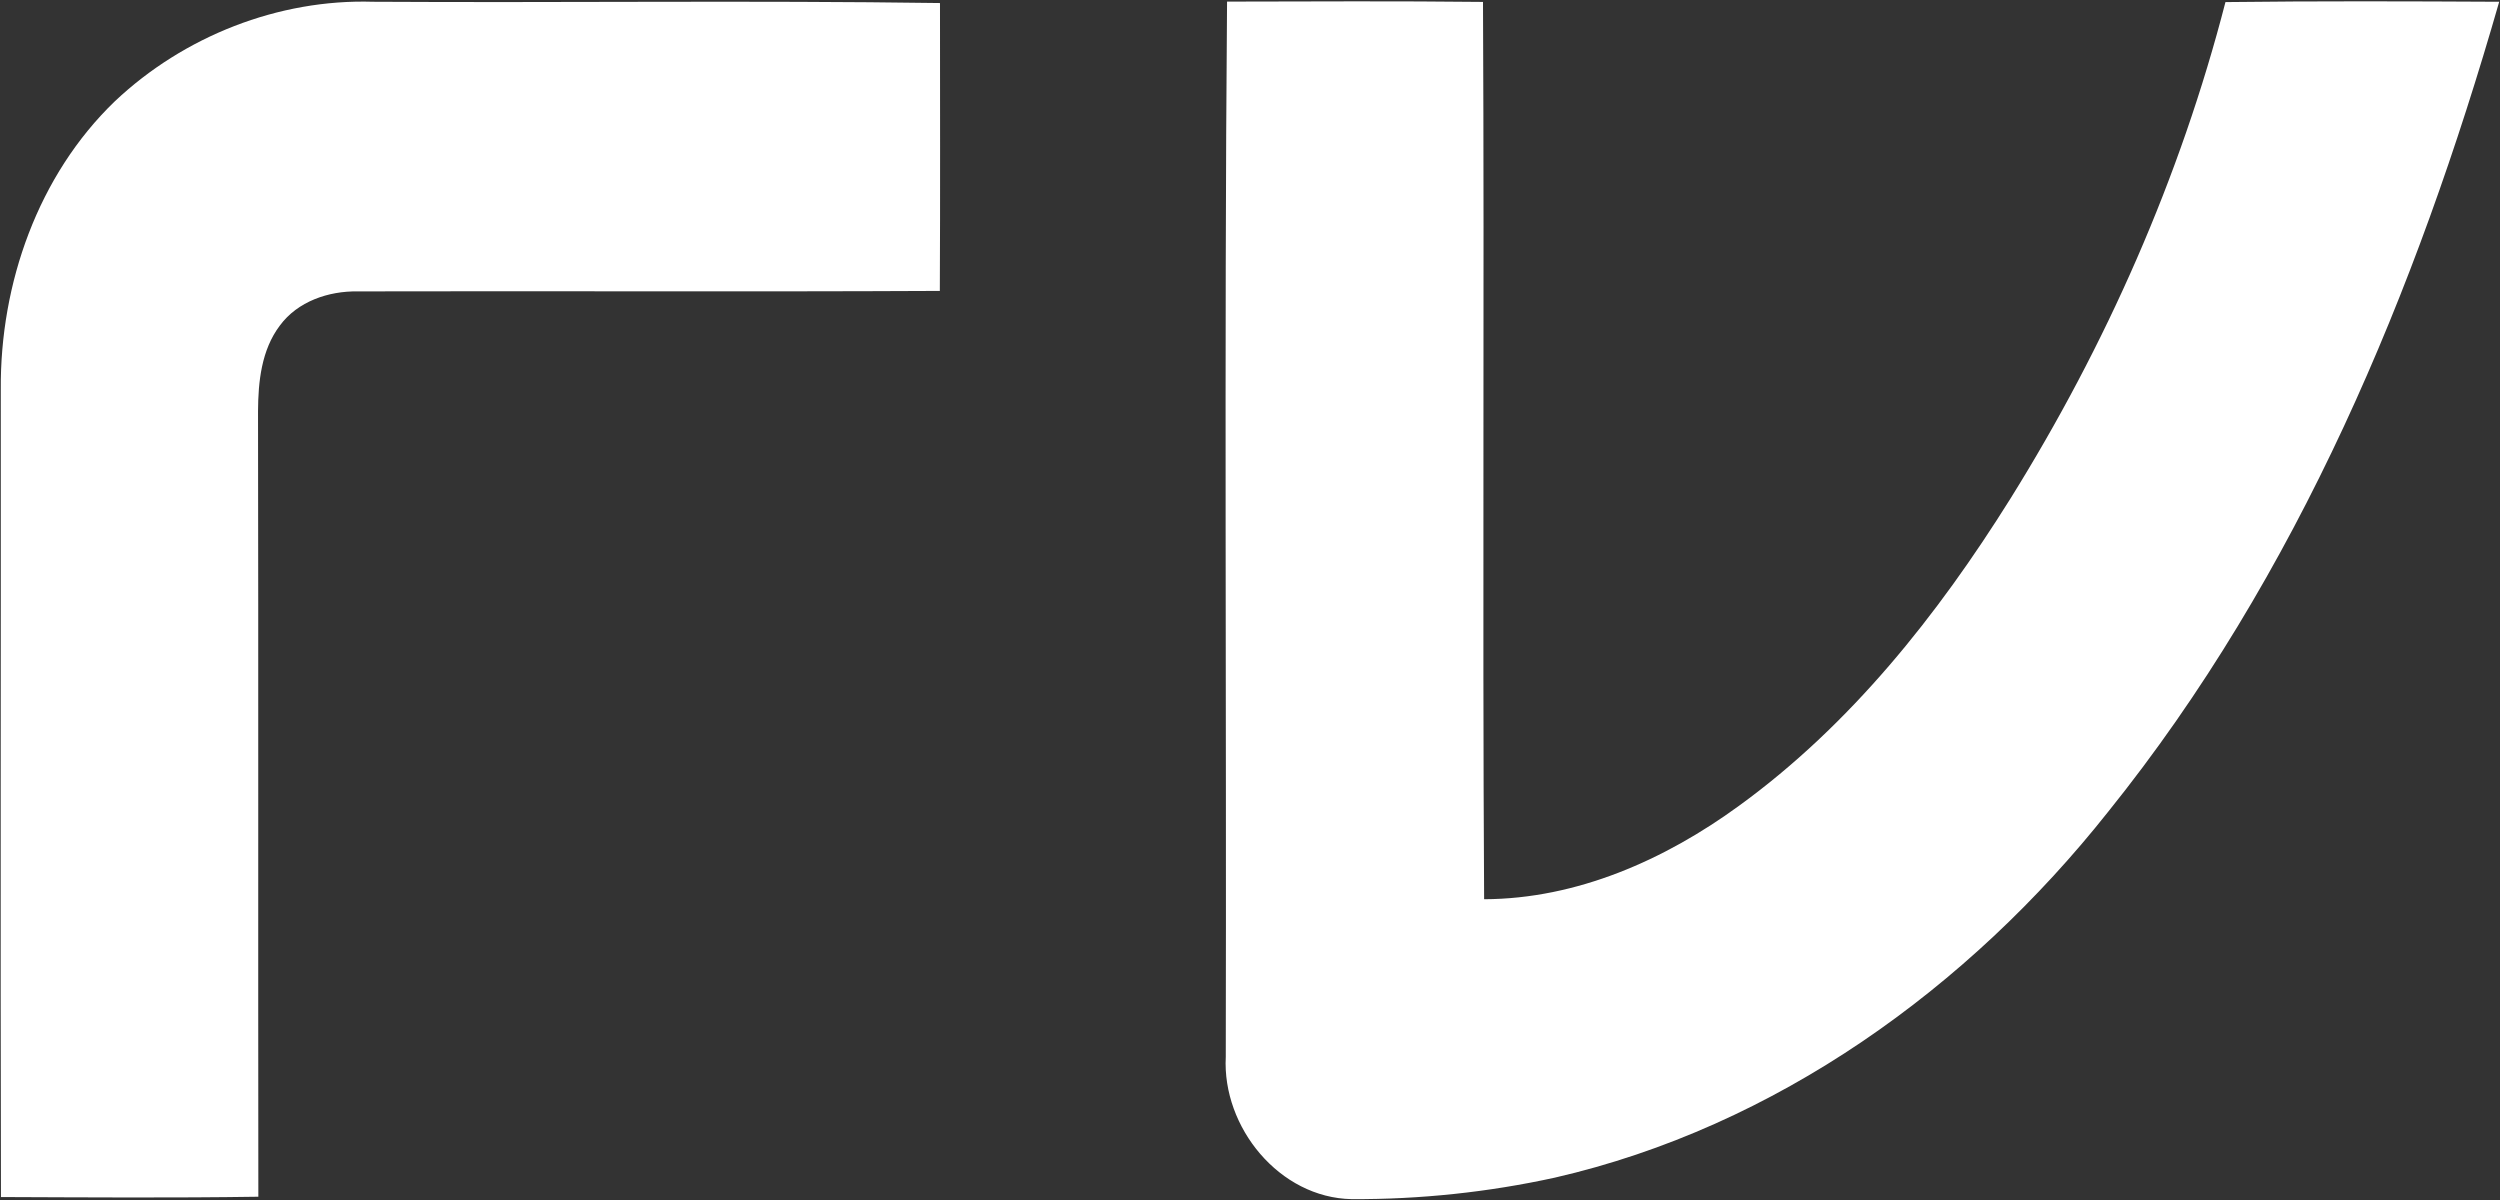
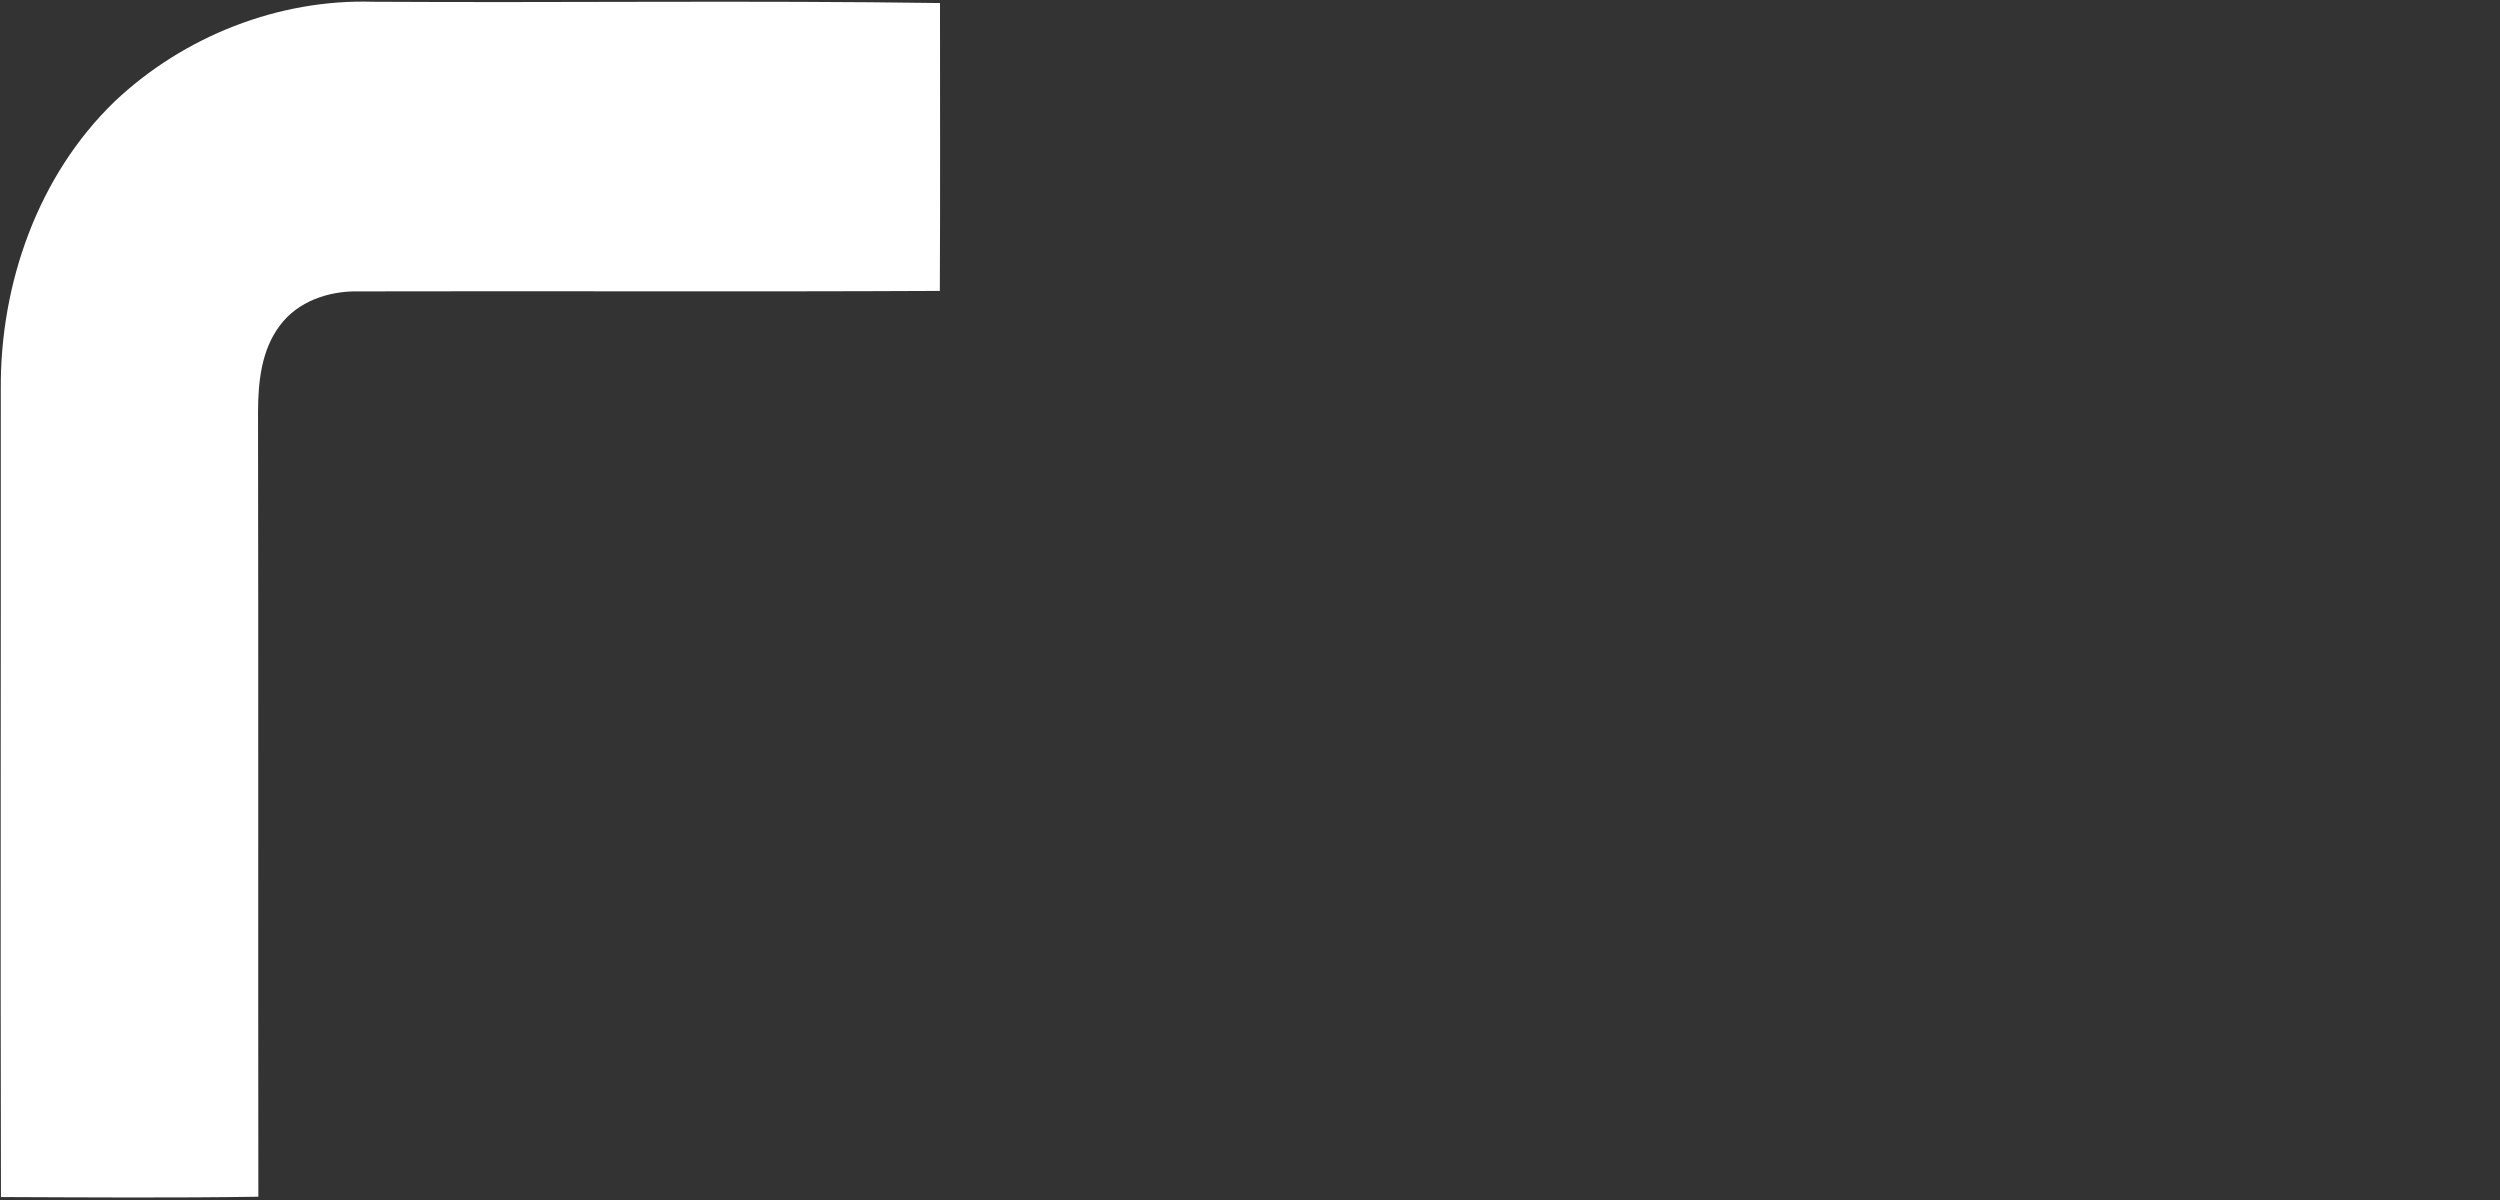
<svg xmlns="http://www.w3.org/2000/svg" version="1.2" viewBox="0 0 1558 748" width="1558" height="748">
  <rect x="0" y="0" width="1558" height="748" fill="#333333" stroke="none" />
  <title>redviolet-logo-registered-square-for-globe-newswire-svg</title>
  <style>
		.s0 { fill: #ffffff } 
	</style>
  <g id="#ed1b24ff">
-     <path id="Layer" class="s0" d="m1386.9 1.3c56.9-0.7 113.8-0.5 170.6-0.2-51.7 180.2-125.4 357.7-243.7 504.8-86.9 109.7-207.2 196.4-344.8 228-41.5 9.1-84.1 13.6-126.6 13.4-45.1-0.8-80.8-44.8-78.5-88.7 0.5-219.2-1-438.4 0.8-657.6 53.1-0.1 106.3-0.4 159.5 0.2 0.9 186.4-0.4 372.8 0.7 559.2 57.9-0.2 112.7-24.6 158.8-58.2 69.6-50.5 123.8-118.9 169.1-191.3 59.7-95.8 105.9-200.2 134.1-309.6z" />
-   </g>
+     </g>
  <g id="#7b2b84ff">
    <path id="Layer" class="s0" d="m71.6 63.1c42.9-40.5 101.9-63.8 160.9-62 117.8 0.7 235.6-0.9 353.3 0.8 0 59.8 0.2 119.6-0.1 179.4-120.9 0.6-241.8 0-362.7 0.3-18.2-0.3-37.5 6.2-48.6 21.3-11.5 15.2-13.5 35-13.6 53.4 0.3 163.2 0 326.4 0.2 489.5-53.5 0.8-106.9 0.4-160.4 0.2-0.4-167.8 0-335.6-0.1-503.4-0.5-65.8 23.2-133.4 71.1-179.5z" />
  </g>
</svg>